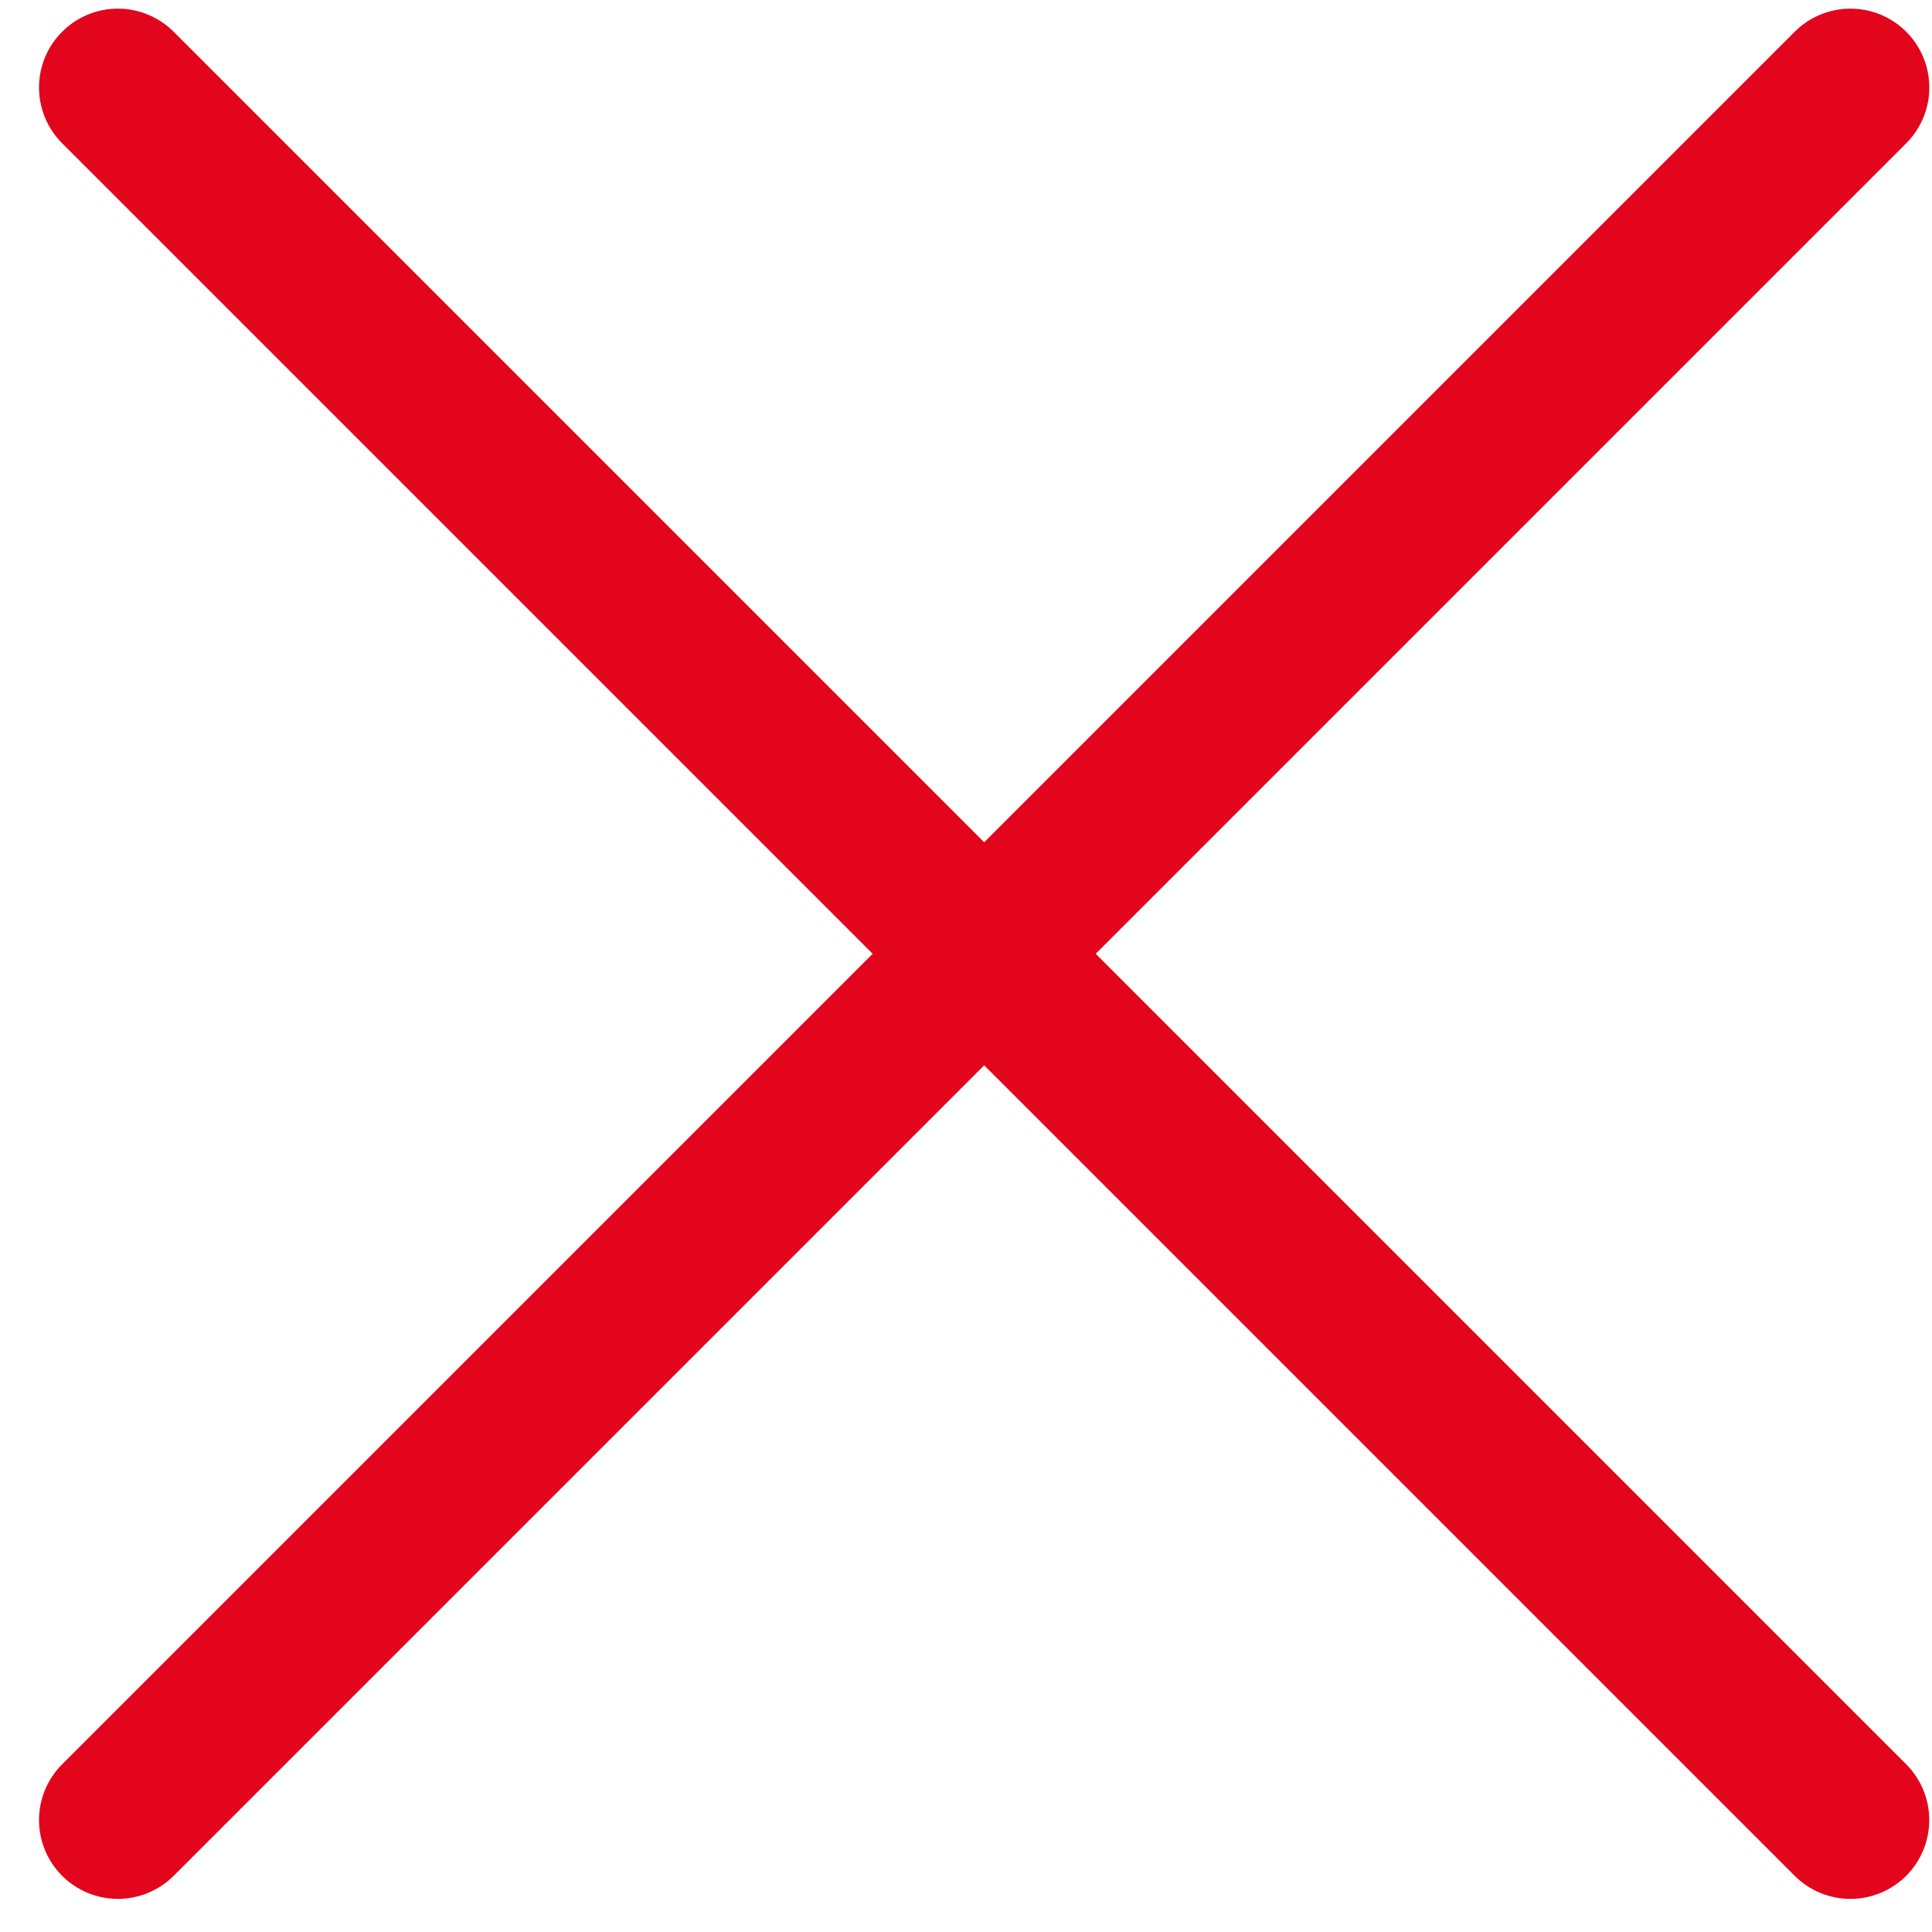
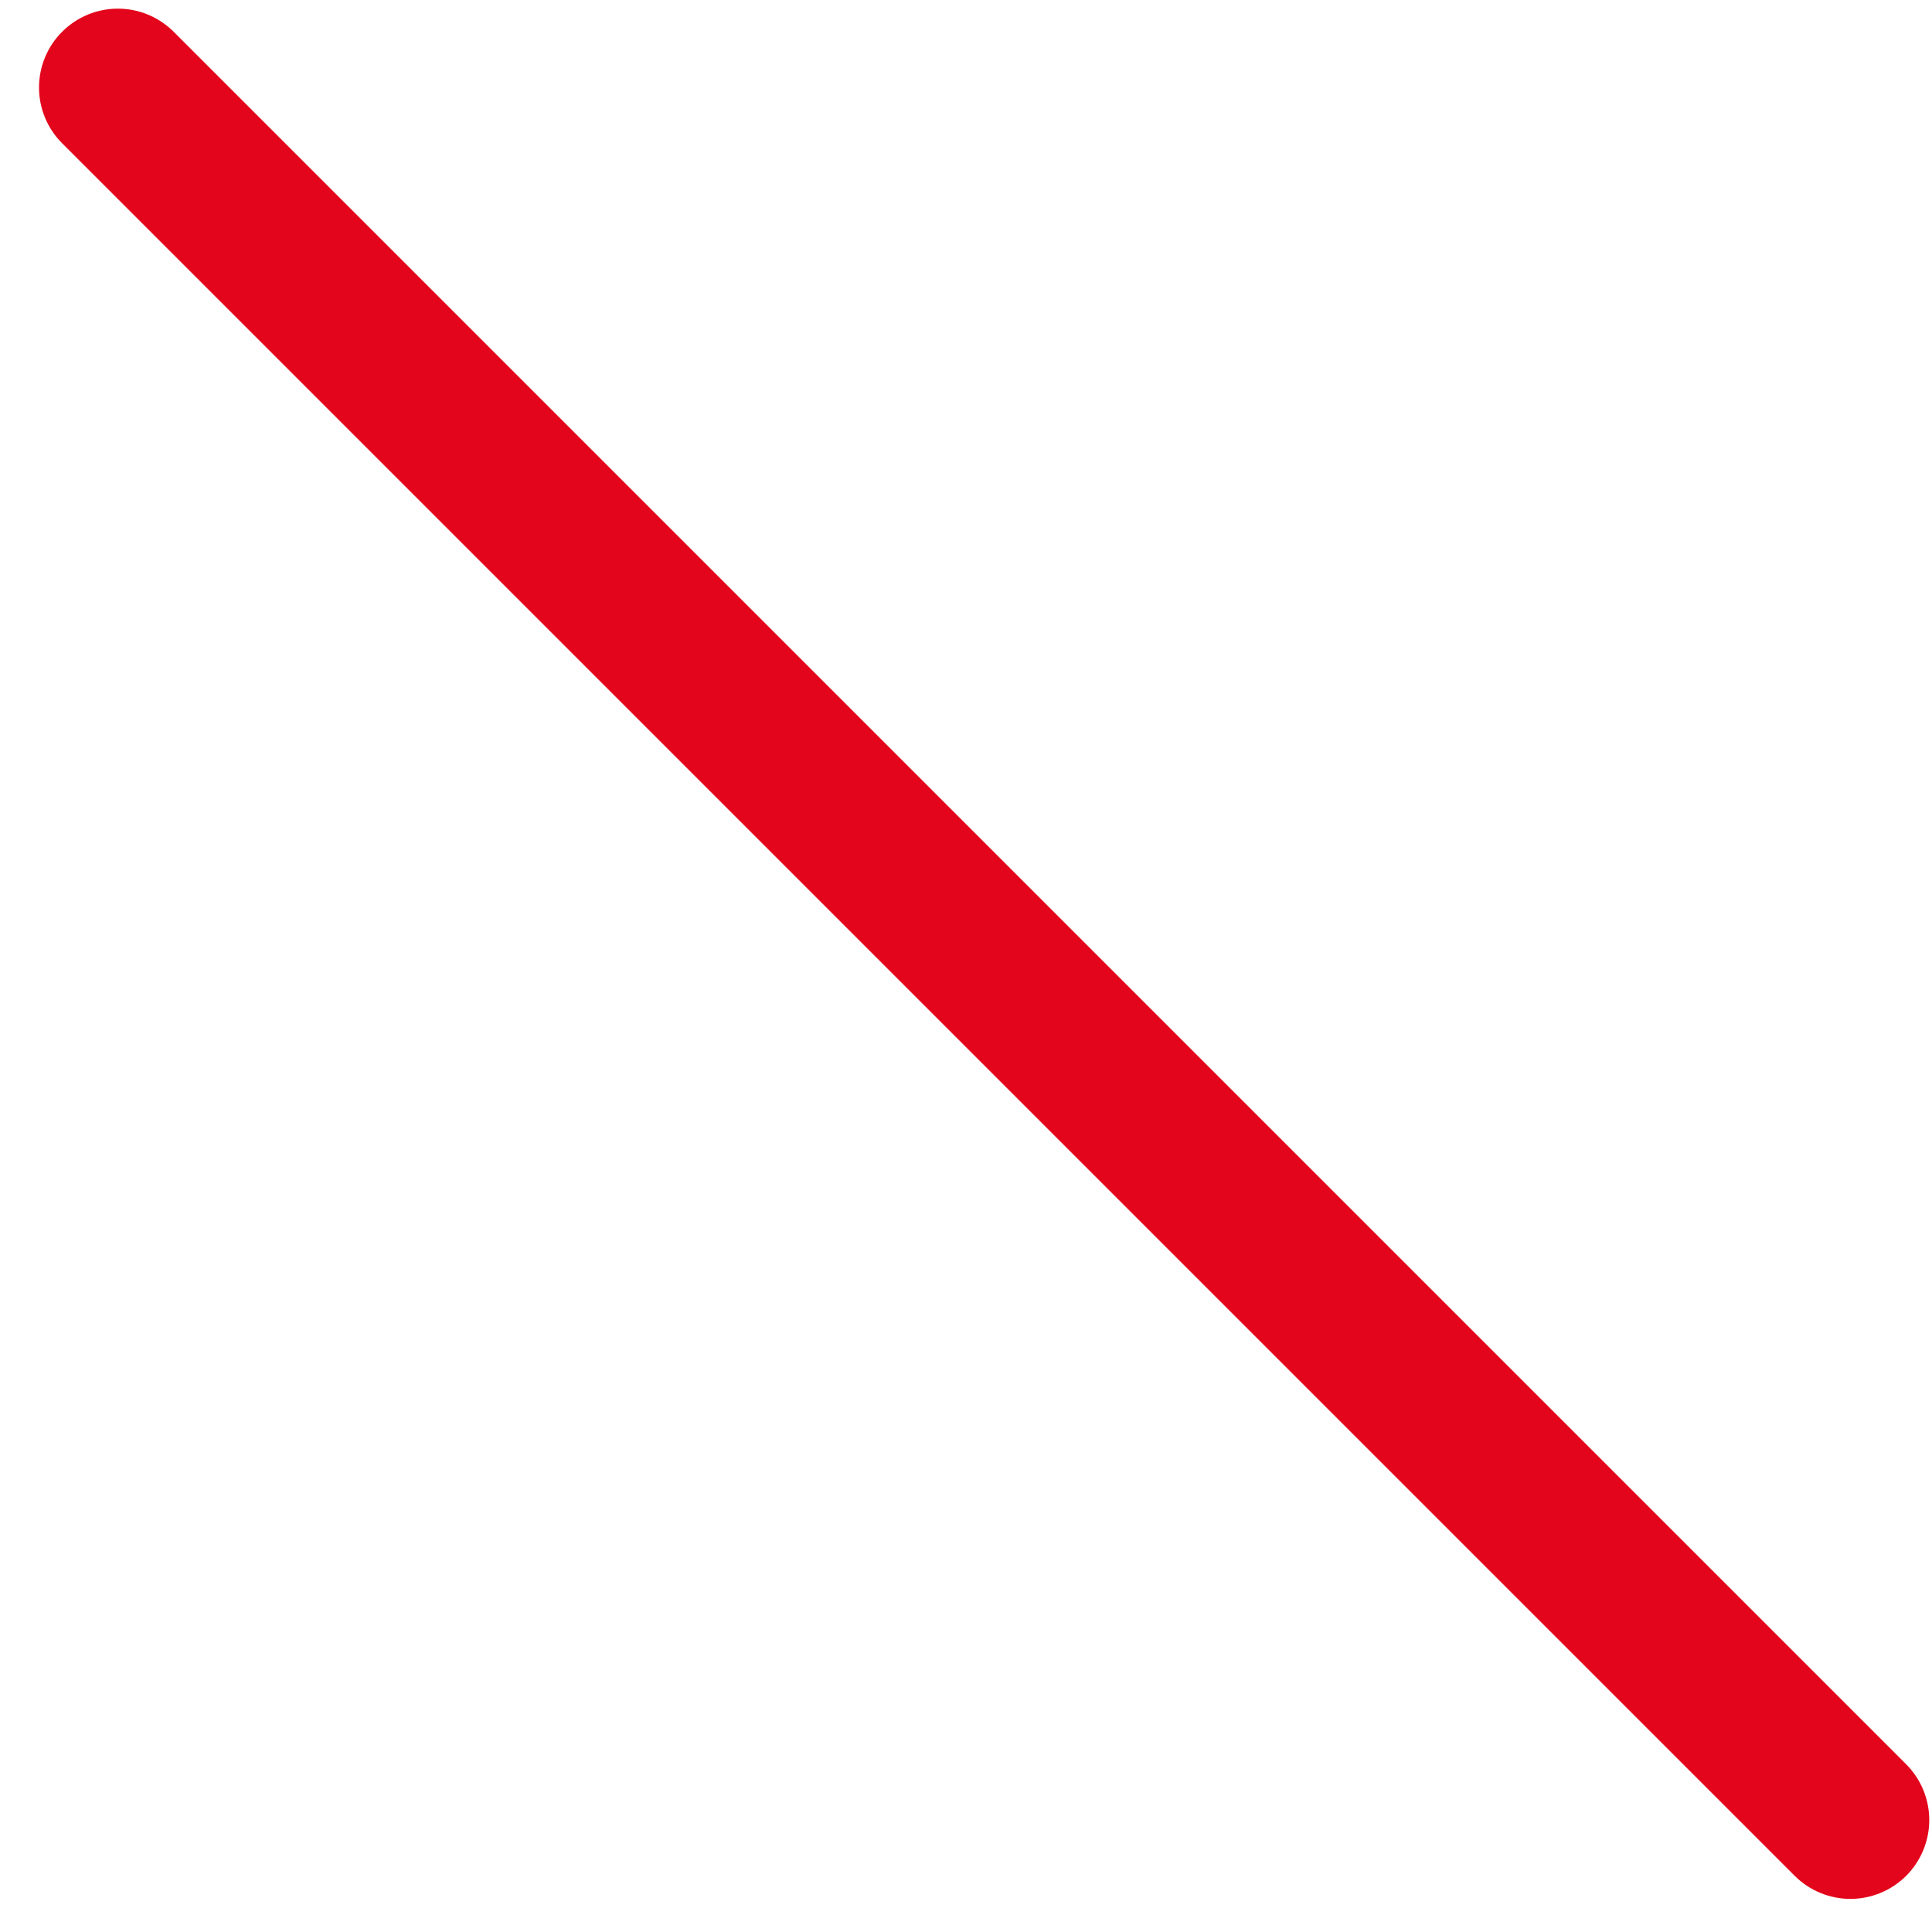
<svg xmlns="http://www.w3.org/2000/svg" width="36" height="36" viewBox="0 0 36 36" fill="none">
-   <path fill-rule="evenodd" clip-rule="evenodd" d="M35.519 0.592C35.656 0.728 35.764 0.89 35.838 1.068C35.912 1.247 35.95 1.438 35.95 1.631C35.95 1.824 35.912 2.015 35.838 2.193C35.764 2.371 35.656 2.533 35.519 2.67L3.236 34.953C2.96 35.228 2.586 35.383 2.197 35.383C1.807 35.383 1.433 35.228 1.158 34.953C0.882 34.677 0.727 34.304 0.727 33.914C0.727 33.524 0.882 33.151 1.158 32.875L33.441 0.592C33.577 0.455 33.739 0.347 33.917 0.273C34.096 0.199 34.287 0.161 34.48 0.161C34.673 0.161 34.864 0.199 35.042 0.273C35.221 0.347 35.383 0.455 35.519 0.592Z" fill="#E3051B" />
  <path fill-rule="evenodd" clip-rule="evenodd" d="M1.158 0.592C1.021 0.728 0.913 0.89 0.839 1.068C0.765 1.247 0.727 1.438 0.727 1.631C0.727 1.824 0.765 2.015 0.839 2.193C0.913 2.371 1.021 2.533 1.158 2.67L33.441 34.953C33.717 35.228 34.09 35.383 34.48 35.383C34.87 35.383 35.243 35.228 35.519 34.953C35.794 34.677 35.949 34.304 35.949 33.914C35.949 33.524 35.794 33.151 35.519 32.875L3.236 0.592C3.099 0.455 2.937 0.347 2.759 0.273C2.581 0.199 2.39 0.161 2.197 0.161C2.004 0.161 1.812 0.199 1.634 0.273C1.456 0.347 1.294 0.455 1.158 0.592Z" fill="#E3051B" />
</svg>